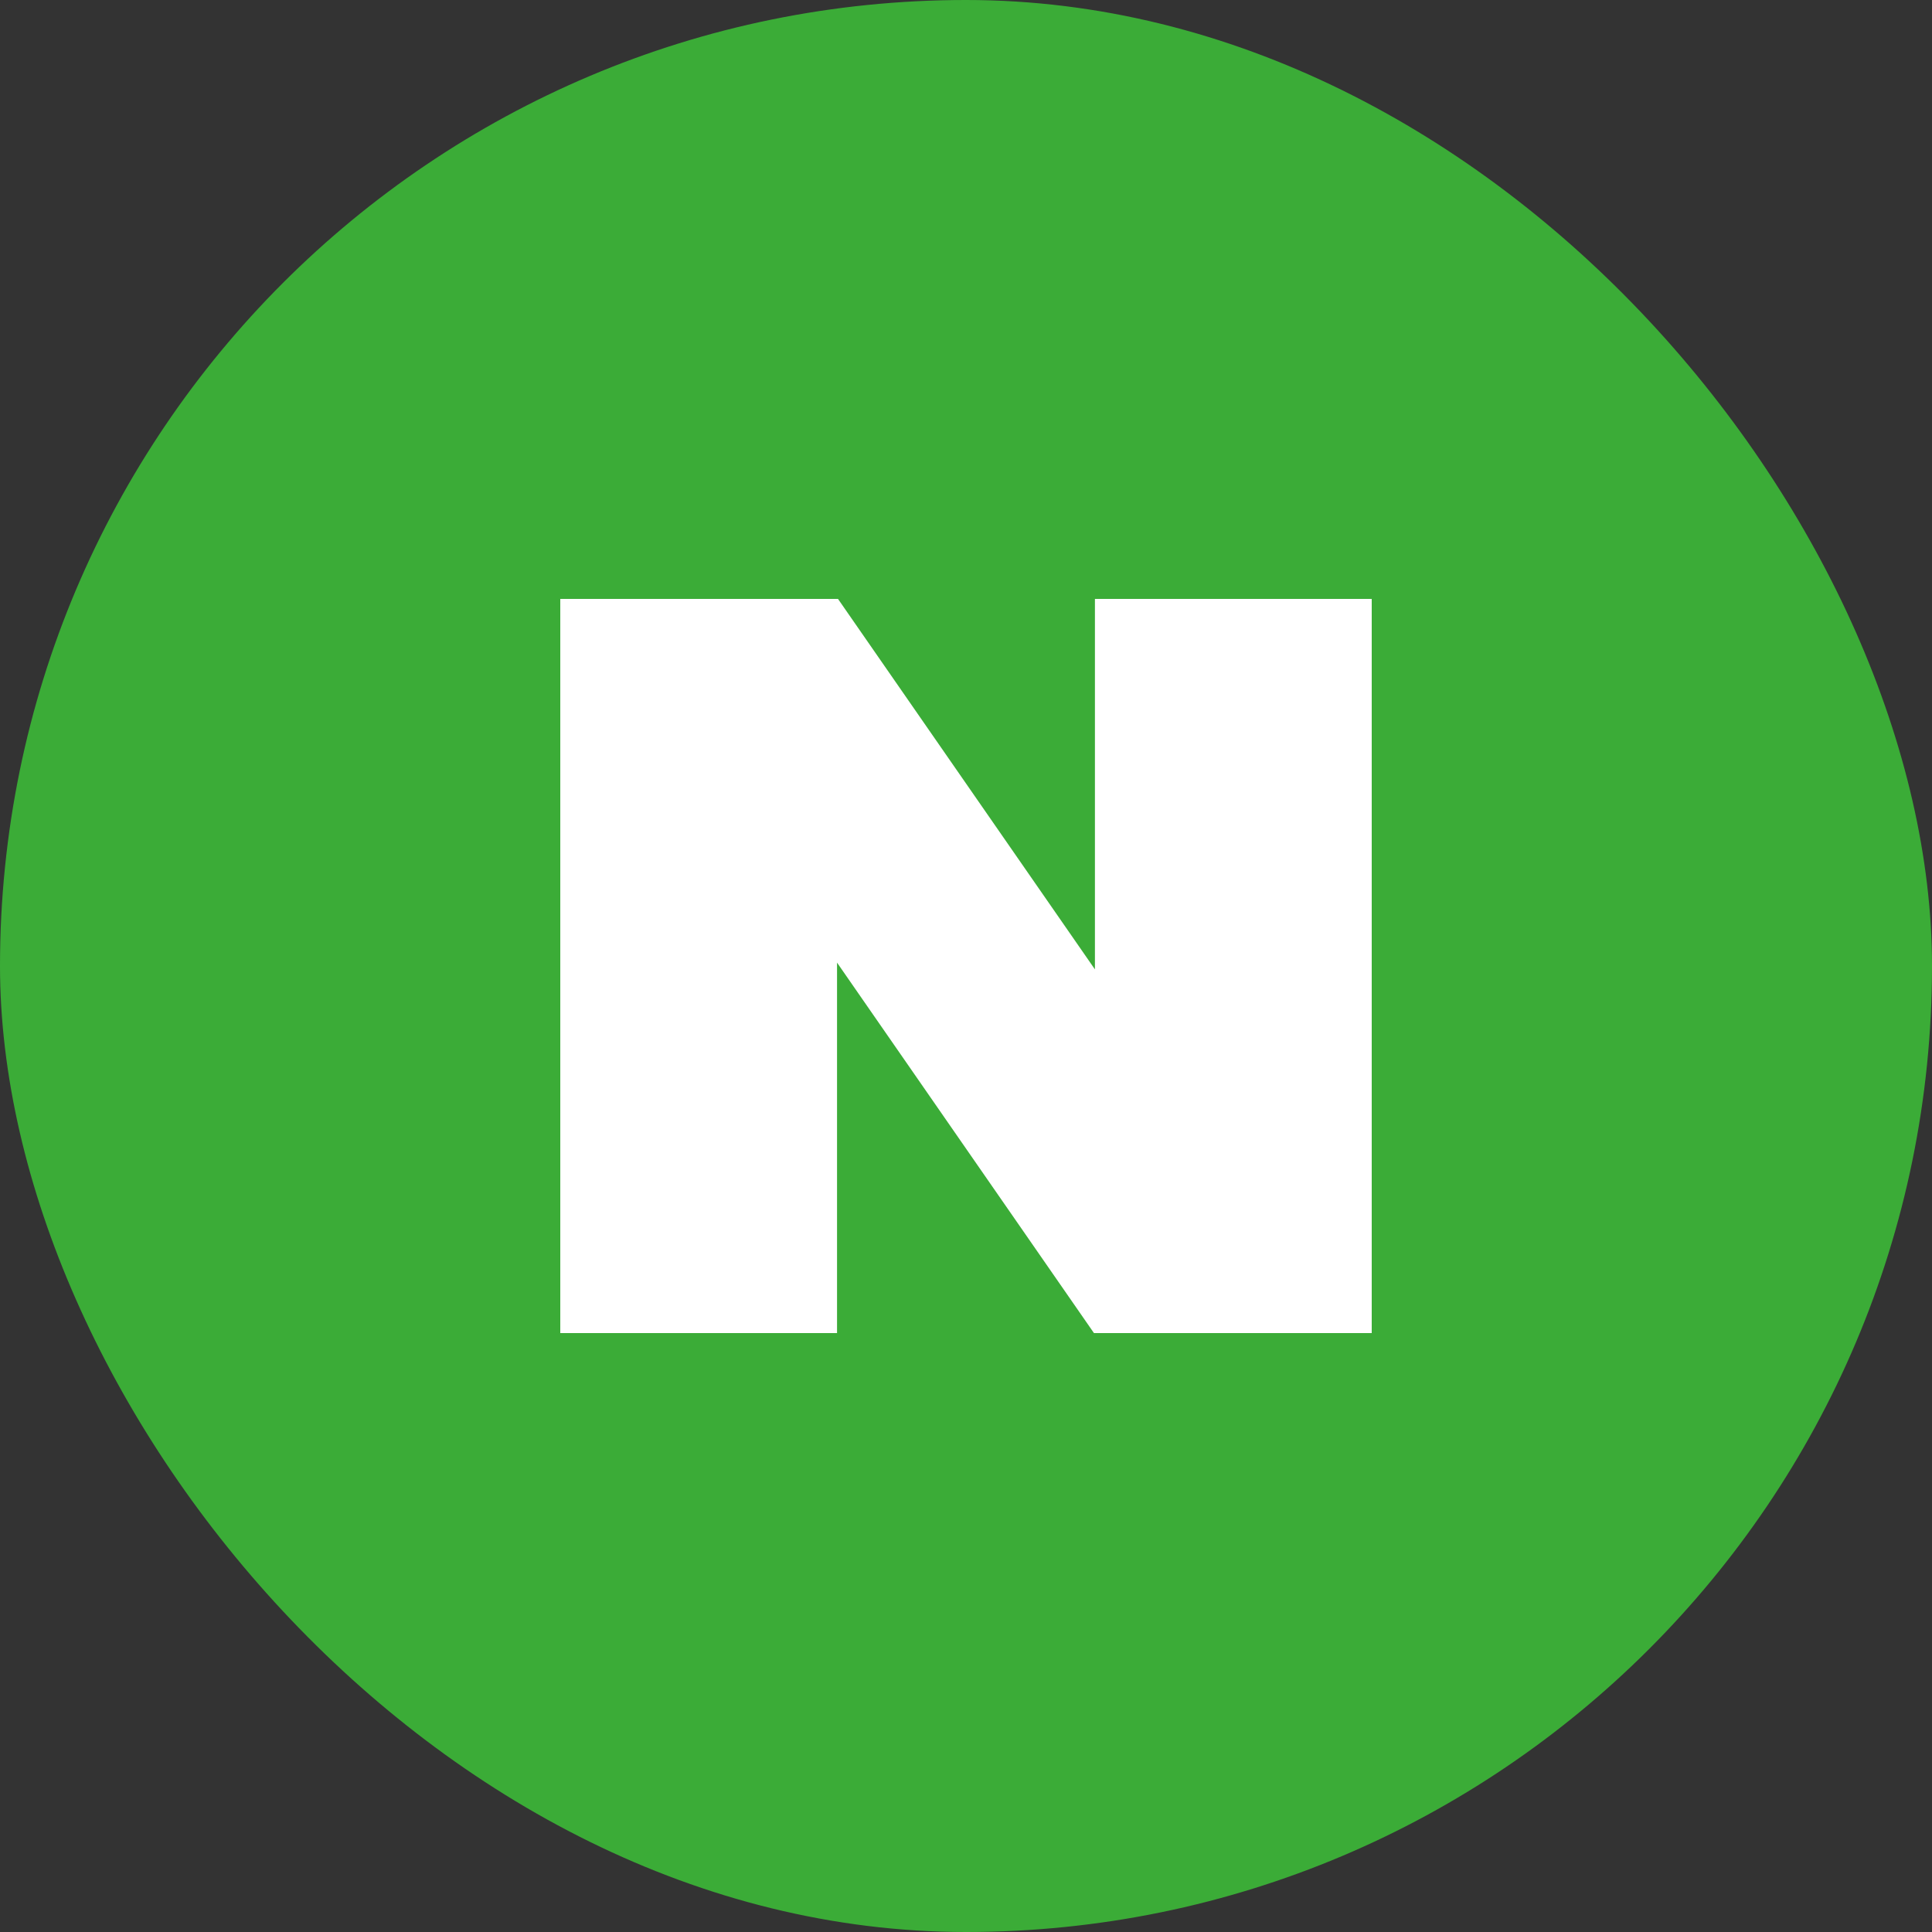
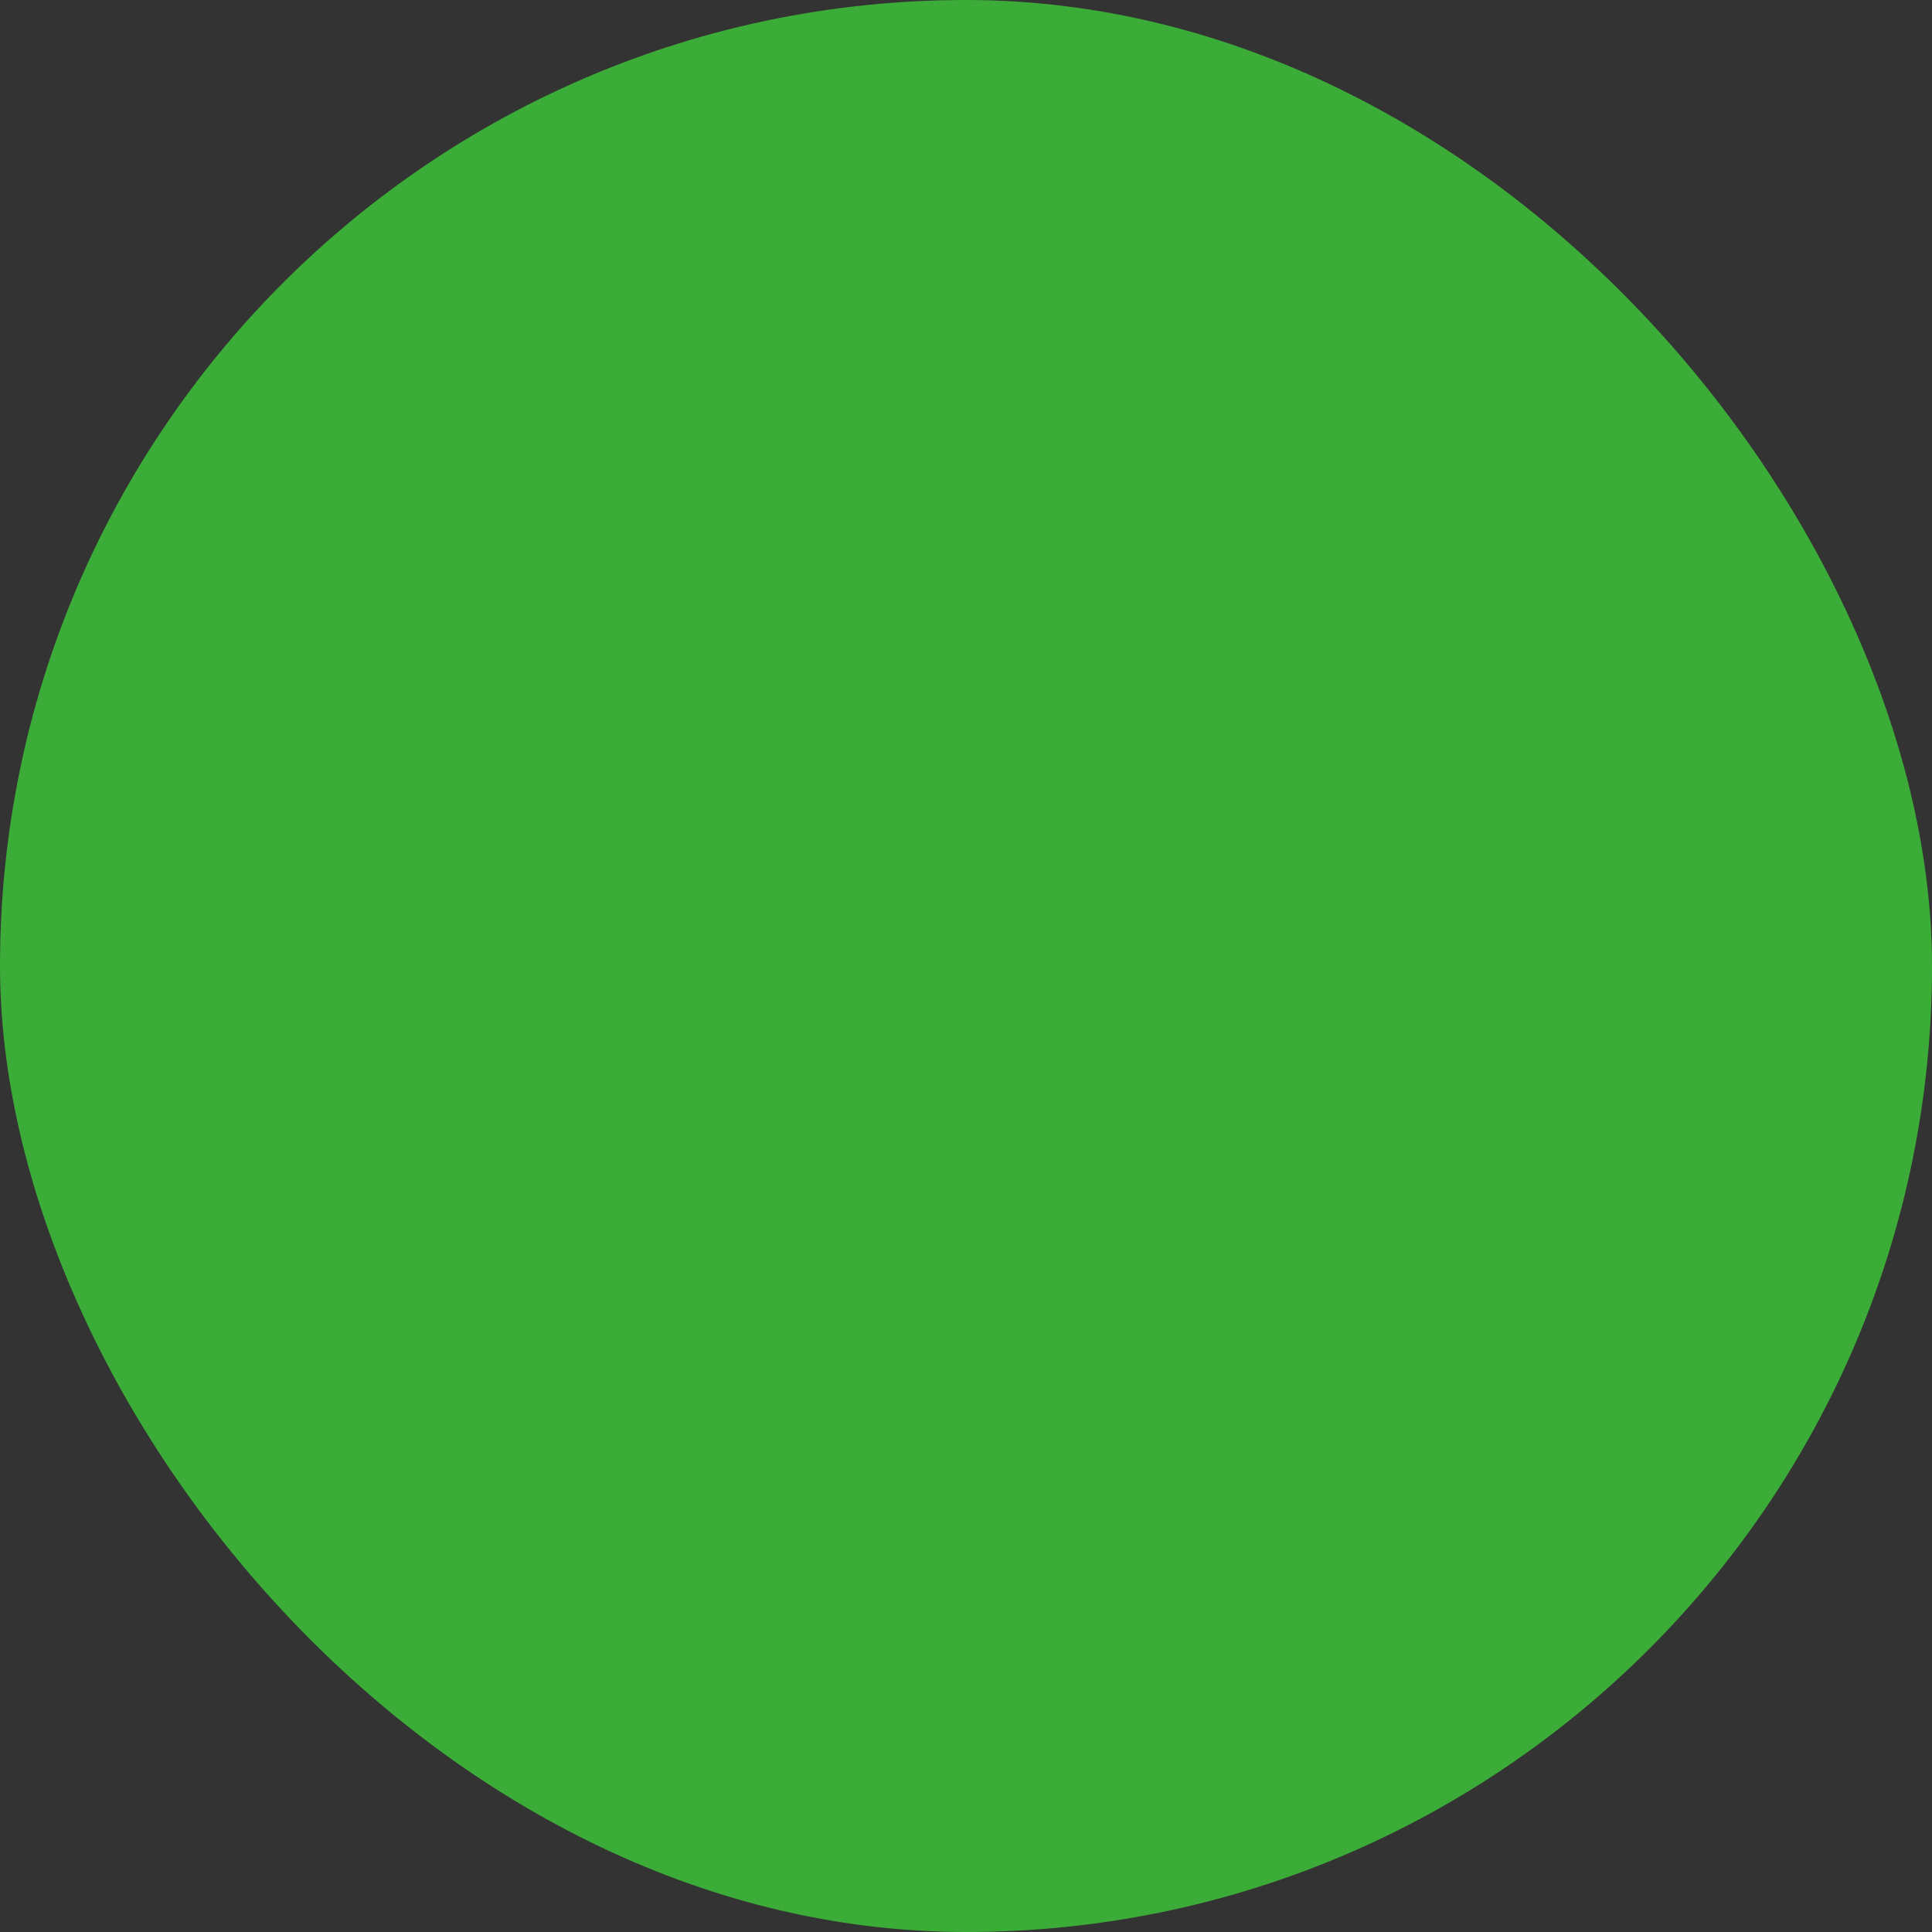
<svg xmlns="http://www.w3.org/2000/svg" width="60" height="60" viewBox="0 0 60 60" fill="none">
  <rect x="0" y="0" width="60" height="60" fill="#333333" stroke="none" />
  <rect width="60" height="60" rx="30" fill="#3BAC37" />
-   <path d="M34.004 18.6V30.105L26.025 18.6H17.4V41.4H25.995V29.895L33.974 41.4H42.6V18.6H34.004Z" fill="white" />
</svg>